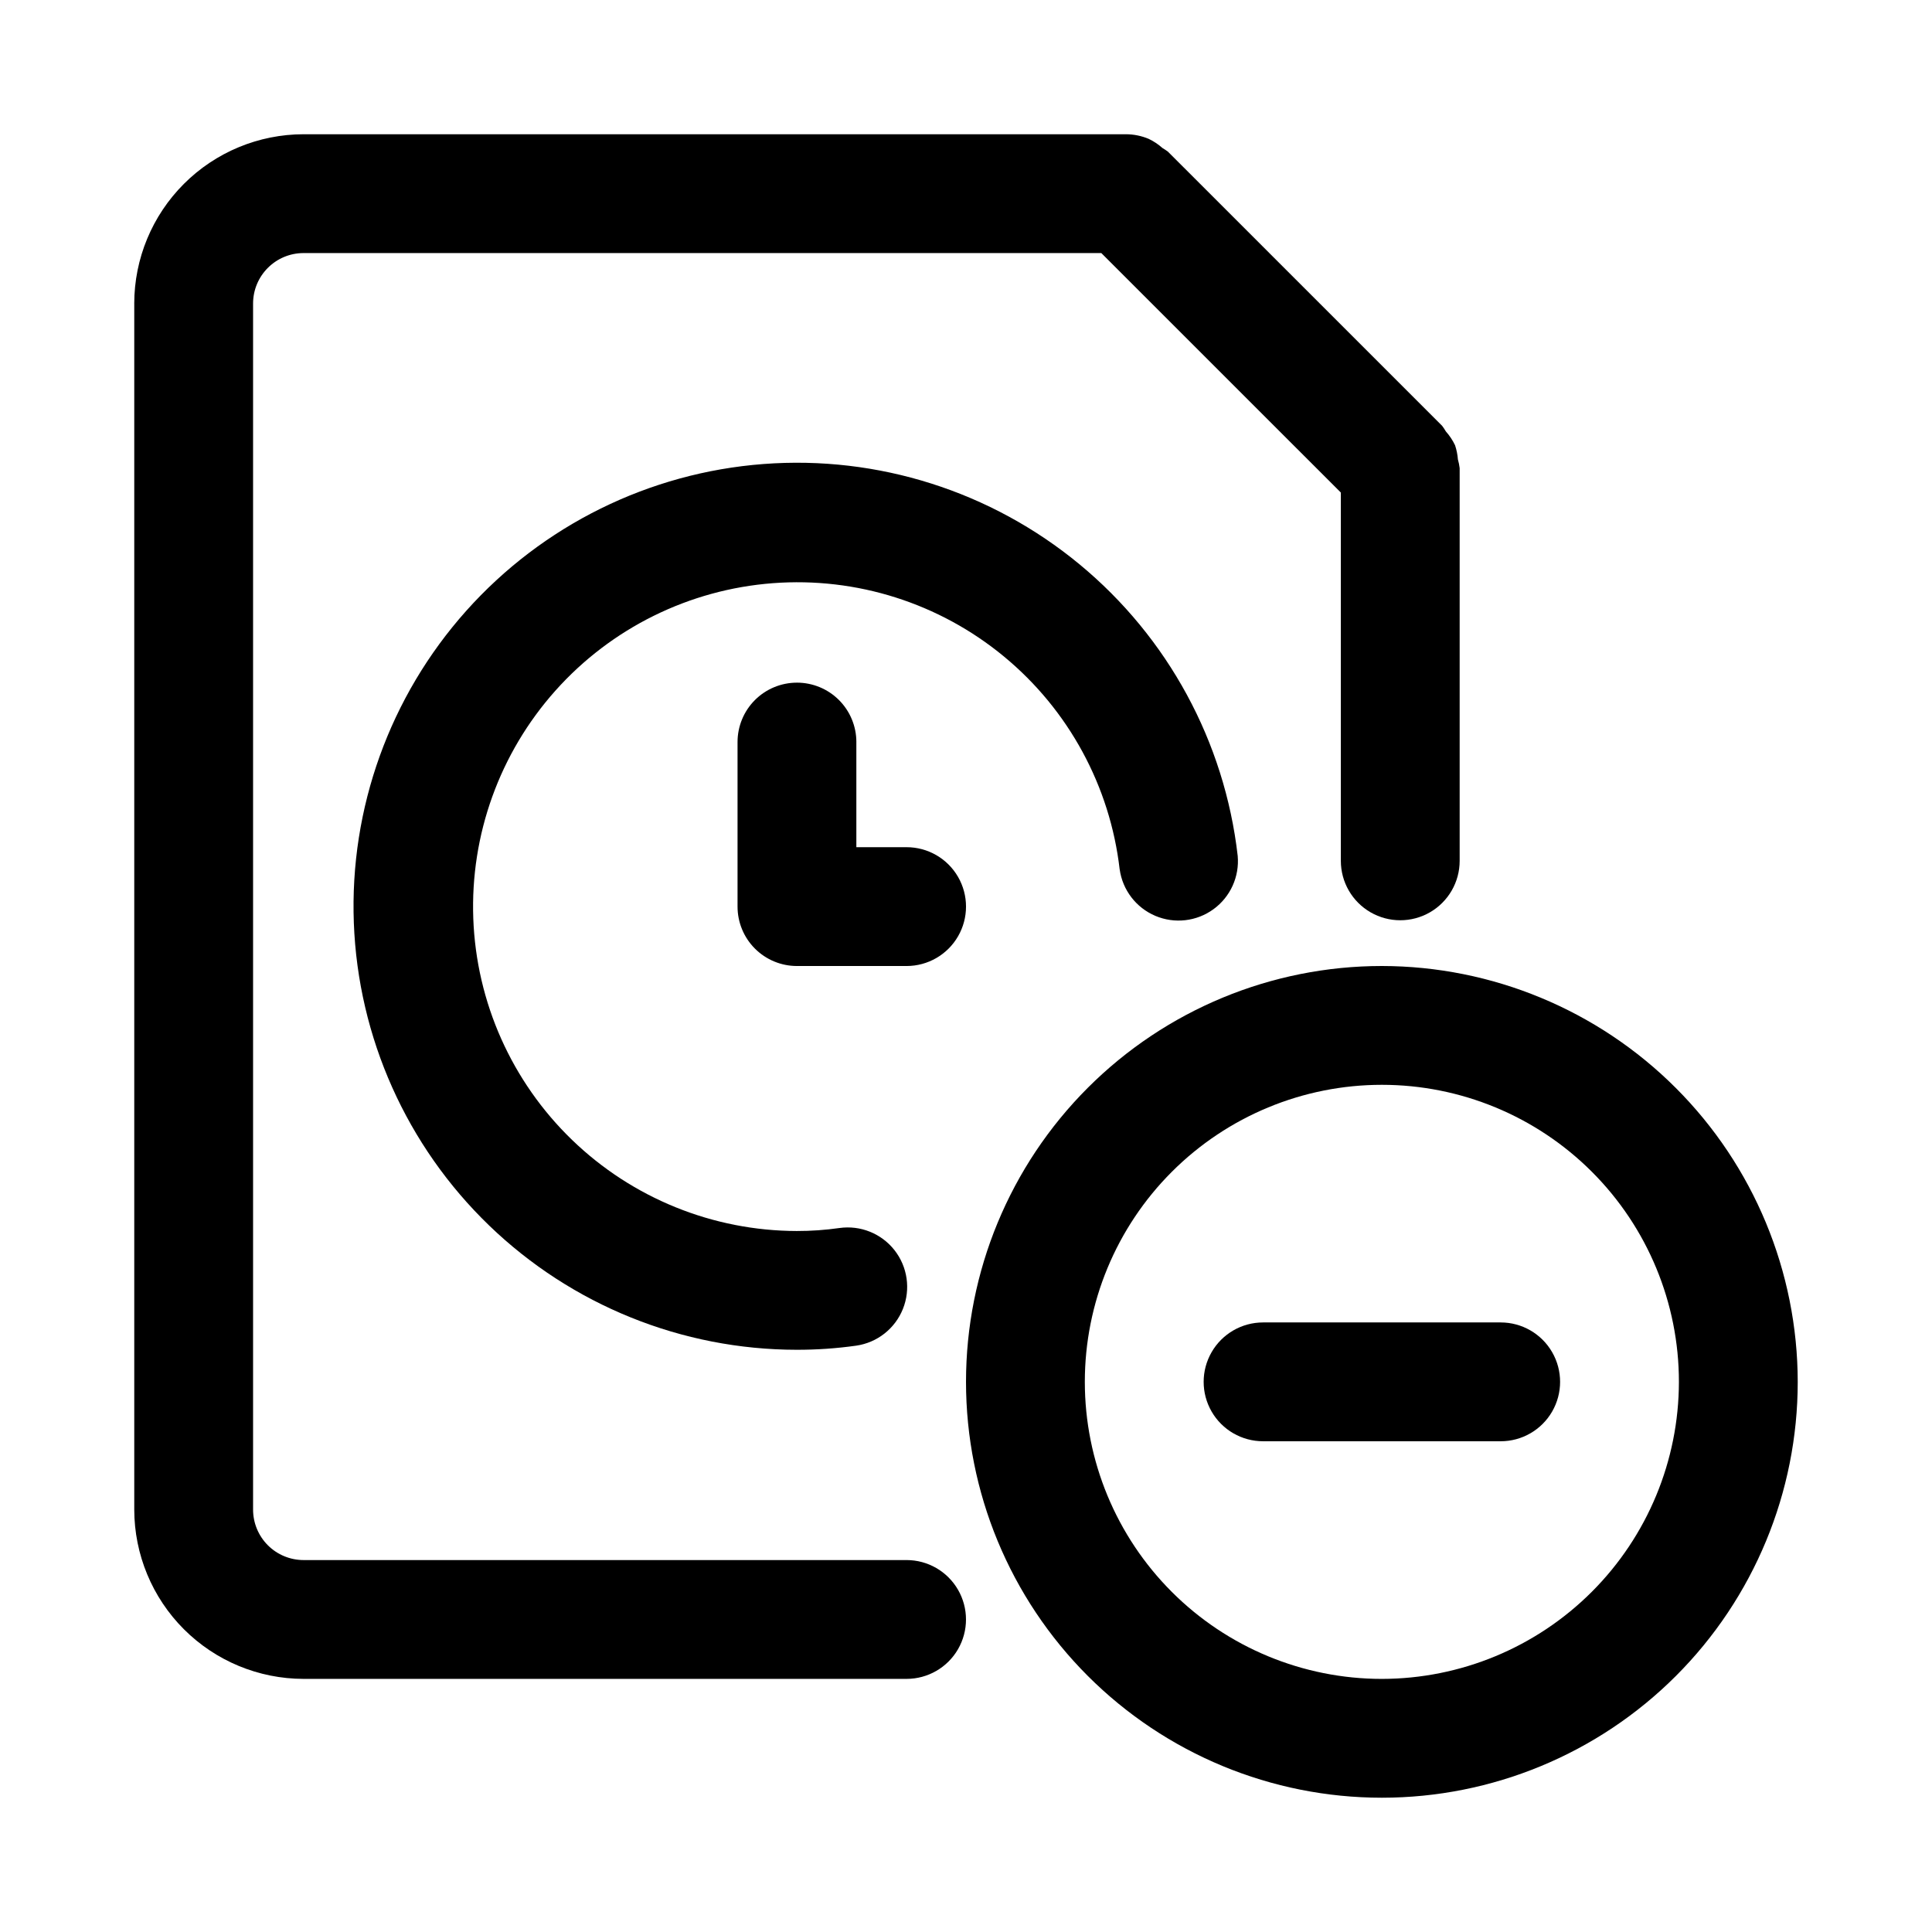
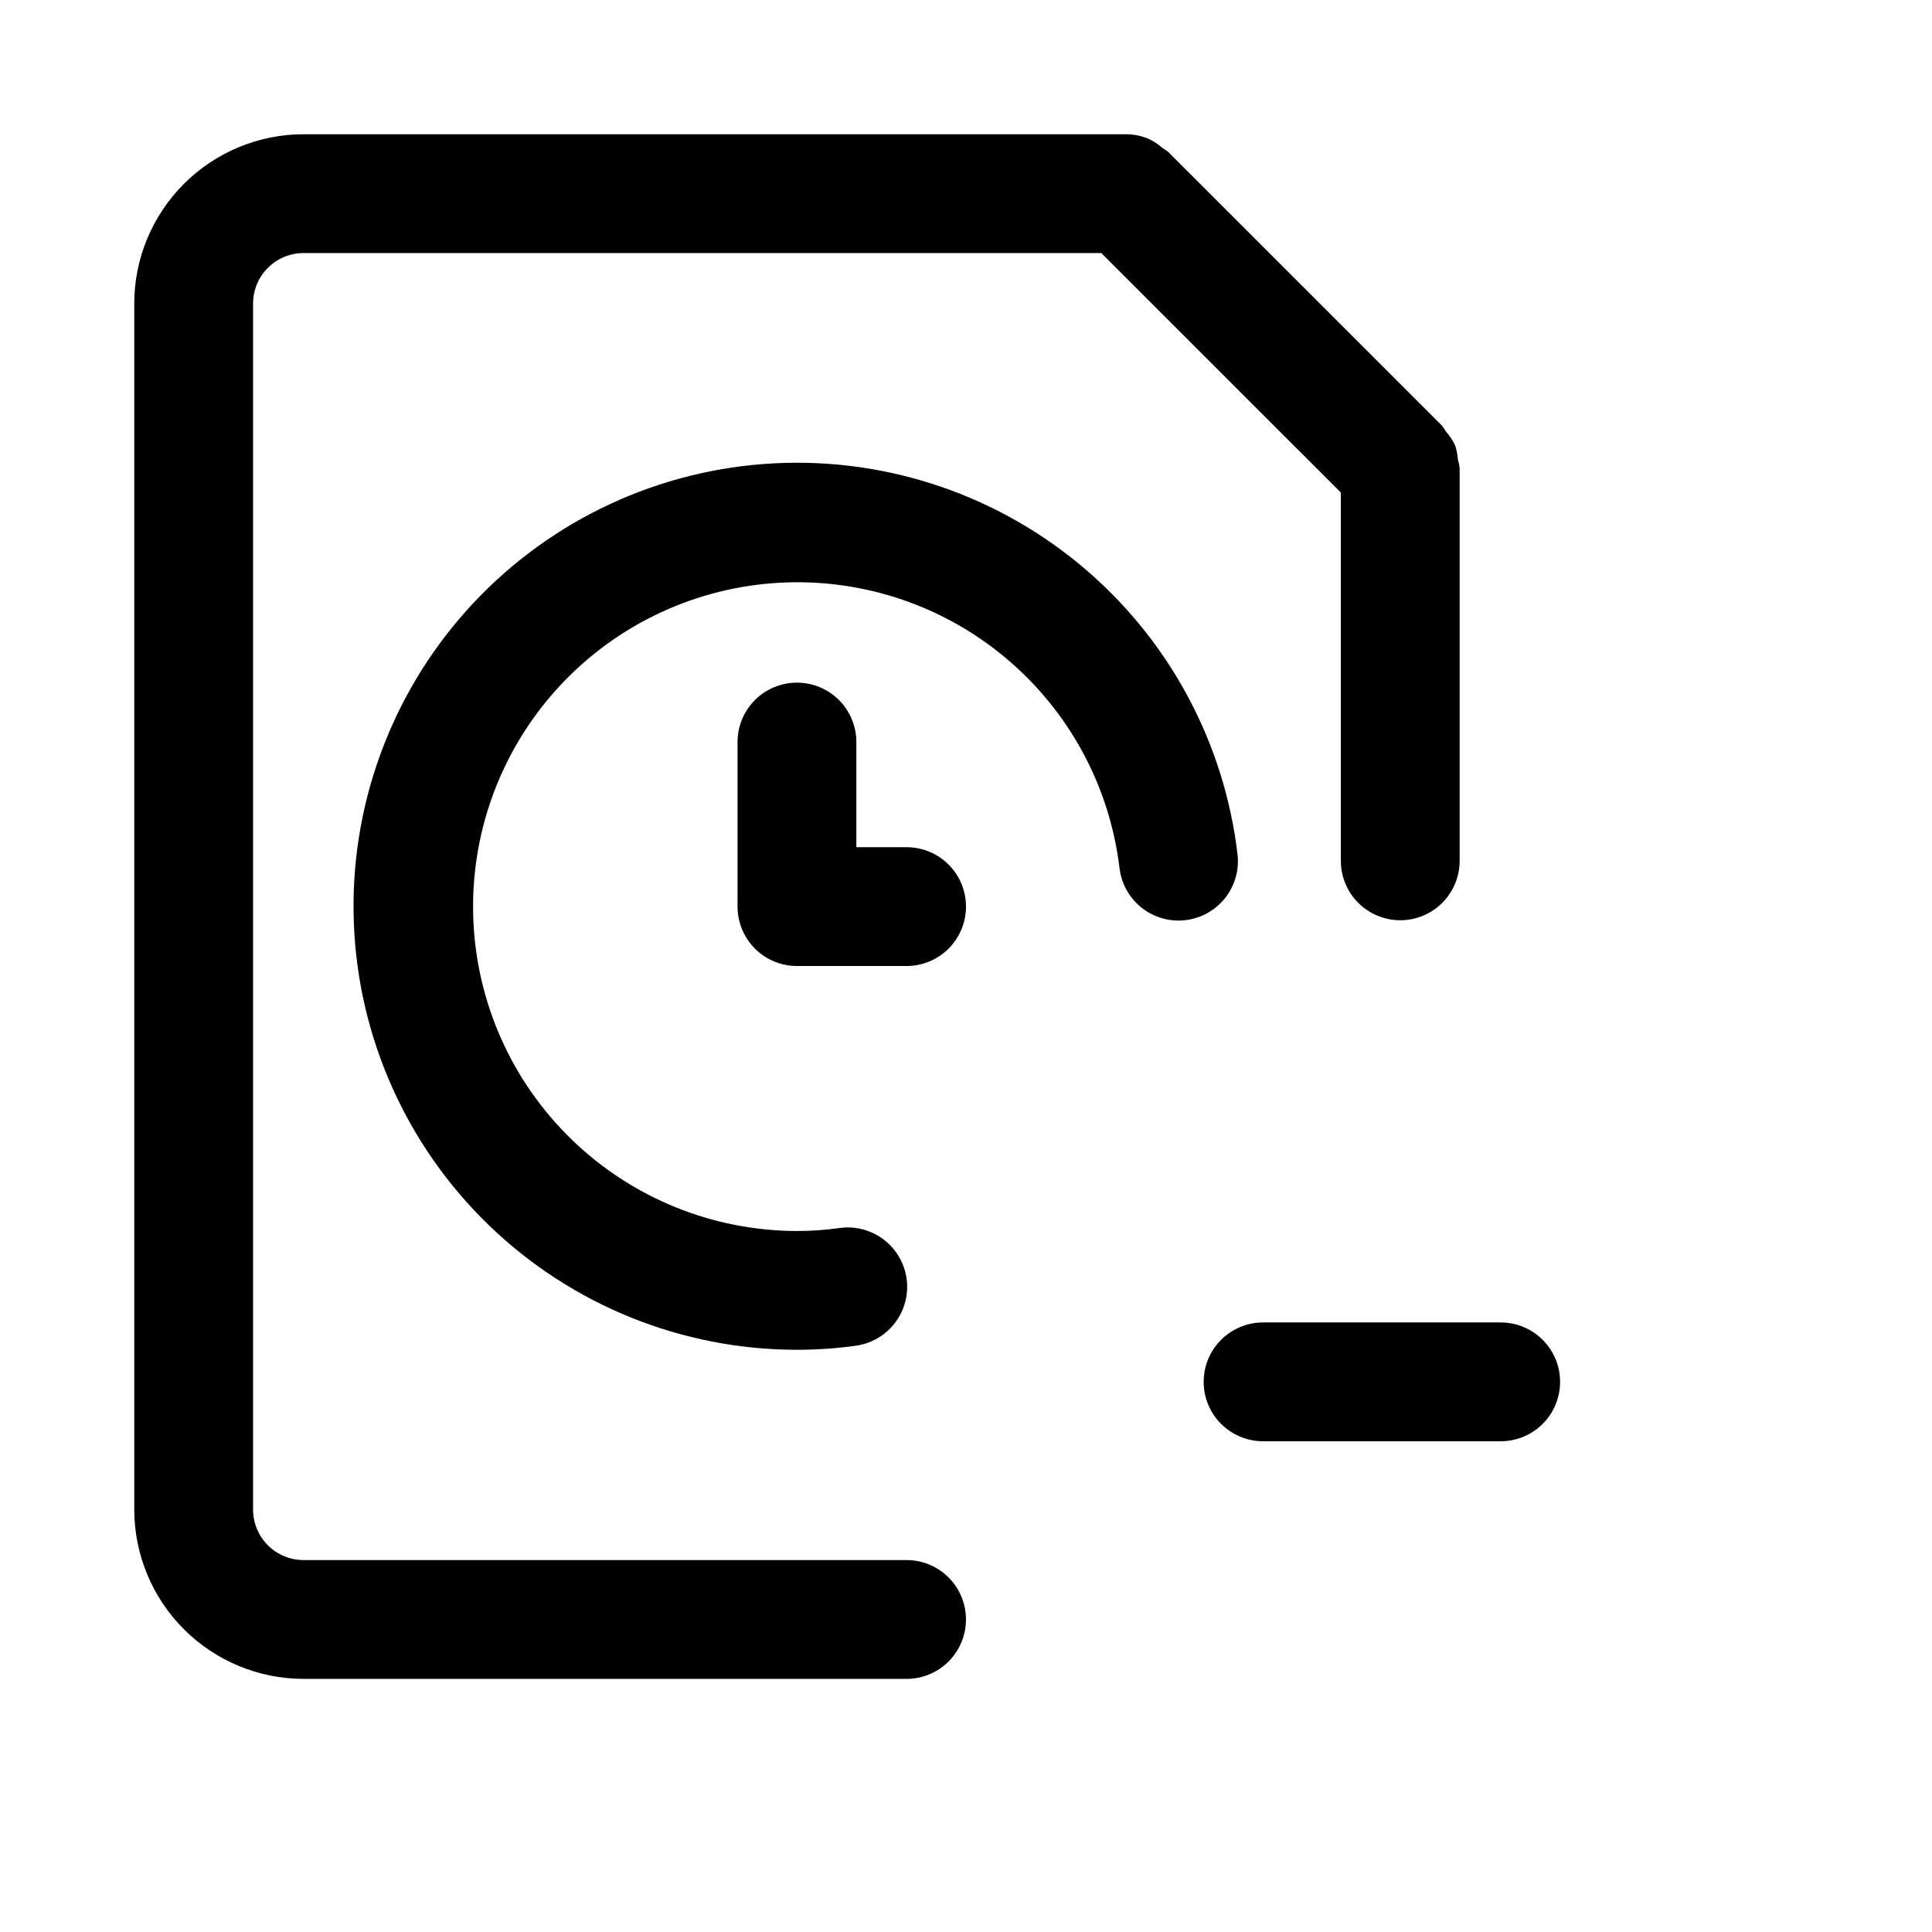
<svg xmlns="http://www.w3.org/2000/svg" fill="#000000" width="800px" height="800px" version="1.1" viewBox="144 144 512 512">
  <g>
    <path d="m440.73 374.4c0.766 5.481 4.356 10.156 9.449 12.312 5.094 2.16 10.949 1.488 15.418-1.773 4.473-3.258 6.902-8.625 6.406-14.137-3.457-30.199-18.477-57.883-41.906-77.242-23.434-19.363-53.453-28.895-83.762-26.594-30.305 2.297-58.547 16.25-78.789 38.922-20.242 22.672-30.914 52.305-29.777 82.68 1.141 30.375 14 59.125 35.883 80.223 21.883 21.094 51.086 32.891 81.48 32.914 5.269 0.008 10.539-0.355 15.758-1.09 5.57-0.797 10.289-4.504 12.387-9.727 2.094-5.219 1.242-11.16-2.231-15.586-3.477-4.422-9.047-6.656-14.613-5.863-3.742 0.535-7.519 0.797-11.301 0.789-22.219-0.051-43.555-8.703-59.531-24.141-15.98-15.434-25.359-36.457-26.176-58.66s6.992-43.859 21.793-60.43c14.801-16.57 35.441-26.766 57.598-28.449 22.152-1.68 44.098 5.277 61.23 19.422 17.137 14.141 28.129 34.367 30.676 56.438z" />
    <path d="m355.2 324.91c-4.176 0-8.184 1.656-11.137 4.609s-4.609 6.961-4.606 11.137v43.602c0 4.176 1.656 8.18 4.609 11.133s6.957 4.613 11.133 4.613h29.059c5.625 0 10.824-3.004 13.637-7.875s2.812-10.871 0-15.742c-2.812-4.871-8.012-7.871-13.637-7.871h-13.316v-27.867h0.004c0-4.176-1.66-8.18-4.613-11.133-2.953-2.949-6.957-4.606-11.133-4.606z" />
    <path d="m179.58 224.45v319.6c0.012 11.898 4.742 23.305 13.156 31.719 8.41 8.41 19.816 13.141 31.715 13.152h159.8c5.625 0 10.824-3 13.637-7.871 2.812-4.871 2.812-10.871 0-15.742s-8.012-7.875-13.637-7.875h-159.8c-3.551 0-6.953-1.41-9.465-3.918-2.508-2.512-3.918-5.914-3.918-9.465v-319.6c0-7.391 5.992-13.383 13.383-13.383h211.41l63.477 63.469v97.602c0 5.625 3 10.82 7.871 13.633s10.875 2.812 15.746 0c4.871-2.812 7.871-8.008 7.871-13.633v-104.08c-0.094-0.777-0.25-1.547-0.465-2.301-0.098-1.277-0.352-2.539-0.754-3.754-0.637-1.332-1.457-2.57-2.441-3.672-0.297-0.512-0.625-1.008-0.984-1.48l-72.668-72.66c-0.465-0.348-0.945-0.668-1.445-0.961-1.102-0.98-2.332-1.801-3.664-2.434-1.91-0.801-3.965-1.215-6.039-1.219h-217.92c-11.898 0.012-23.305 4.742-31.715 13.156-8.414 8.41-13.145 19.816-13.156 31.715z" />
-     <path d="m510.21 400c-29.23 0-57.262 11.609-77.93 32.277-20.668 20.668-32.277 48.699-32.277 77.93s11.609 57.262 32.277 77.93c20.668 20.668 48.699 32.277 77.93 32.277s57.262-11.609 77.93-32.277 32.277-48.699 32.277-77.93c-0.035-29.219-11.656-57.23-32.316-77.891s-48.672-32.281-77.891-32.316zm0 188.93v-0.004c-20.879 0-40.902-8.293-55.664-23.055-14.762-14.762-23.055-34.785-23.055-55.664 0-20.879 8.293-40.902 23.055-55.664s34.785-23.055 55.664-23.055c20.879 0 40.902 8.293 55.664 23.055 14.762 14.762 23.055 34.785 23.055 55.664-0.023 20.871-8.324 40.879-23.082 55.637s-34.766 23.059-55.637 23.082z" />
    <path d="m541.7 494.46h-62.977c-5.625 0-10.824 3.004-13.633 7.875-2.812 4.871-2.812 10.871 0 15.742 2.809 4.871 8.008 7.871 13.633 7.871h62.977c5.625 0 10.82-3 13.633-7.871s2.812-10.871 0-15.742c-2.812-4.871-8.008-7.875-13.633-7.875z" />
  </g>
</svg>